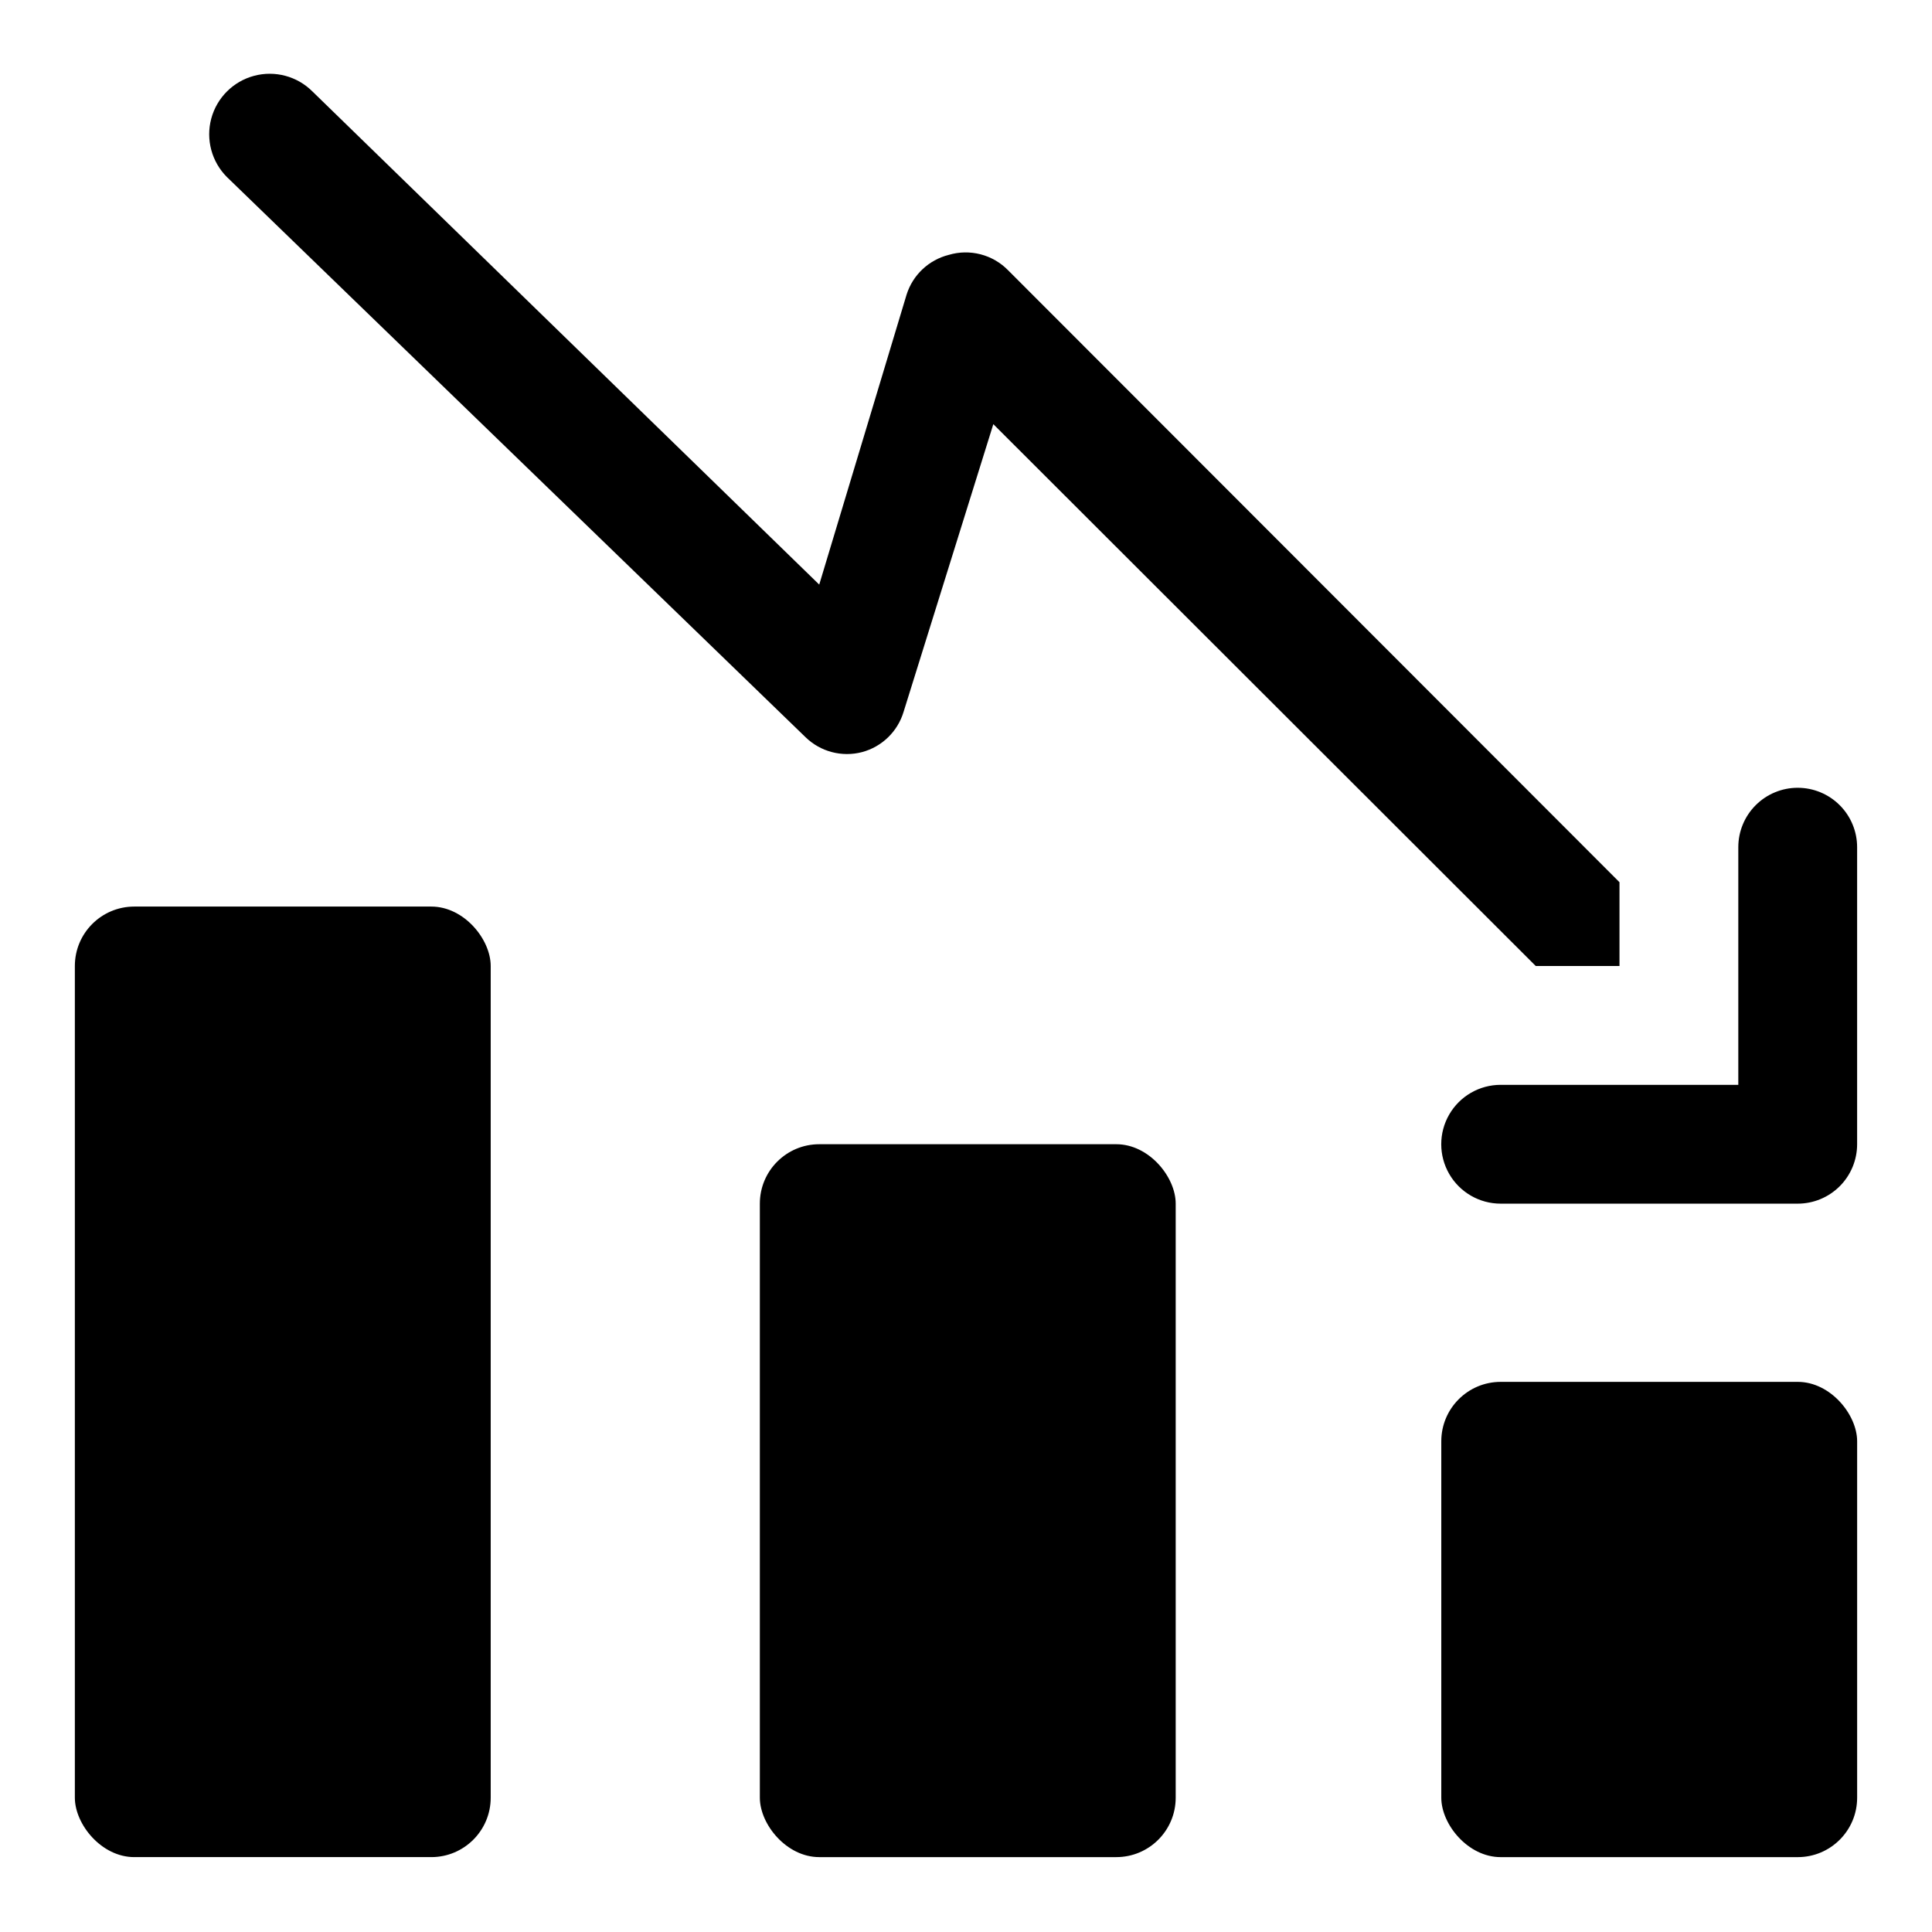
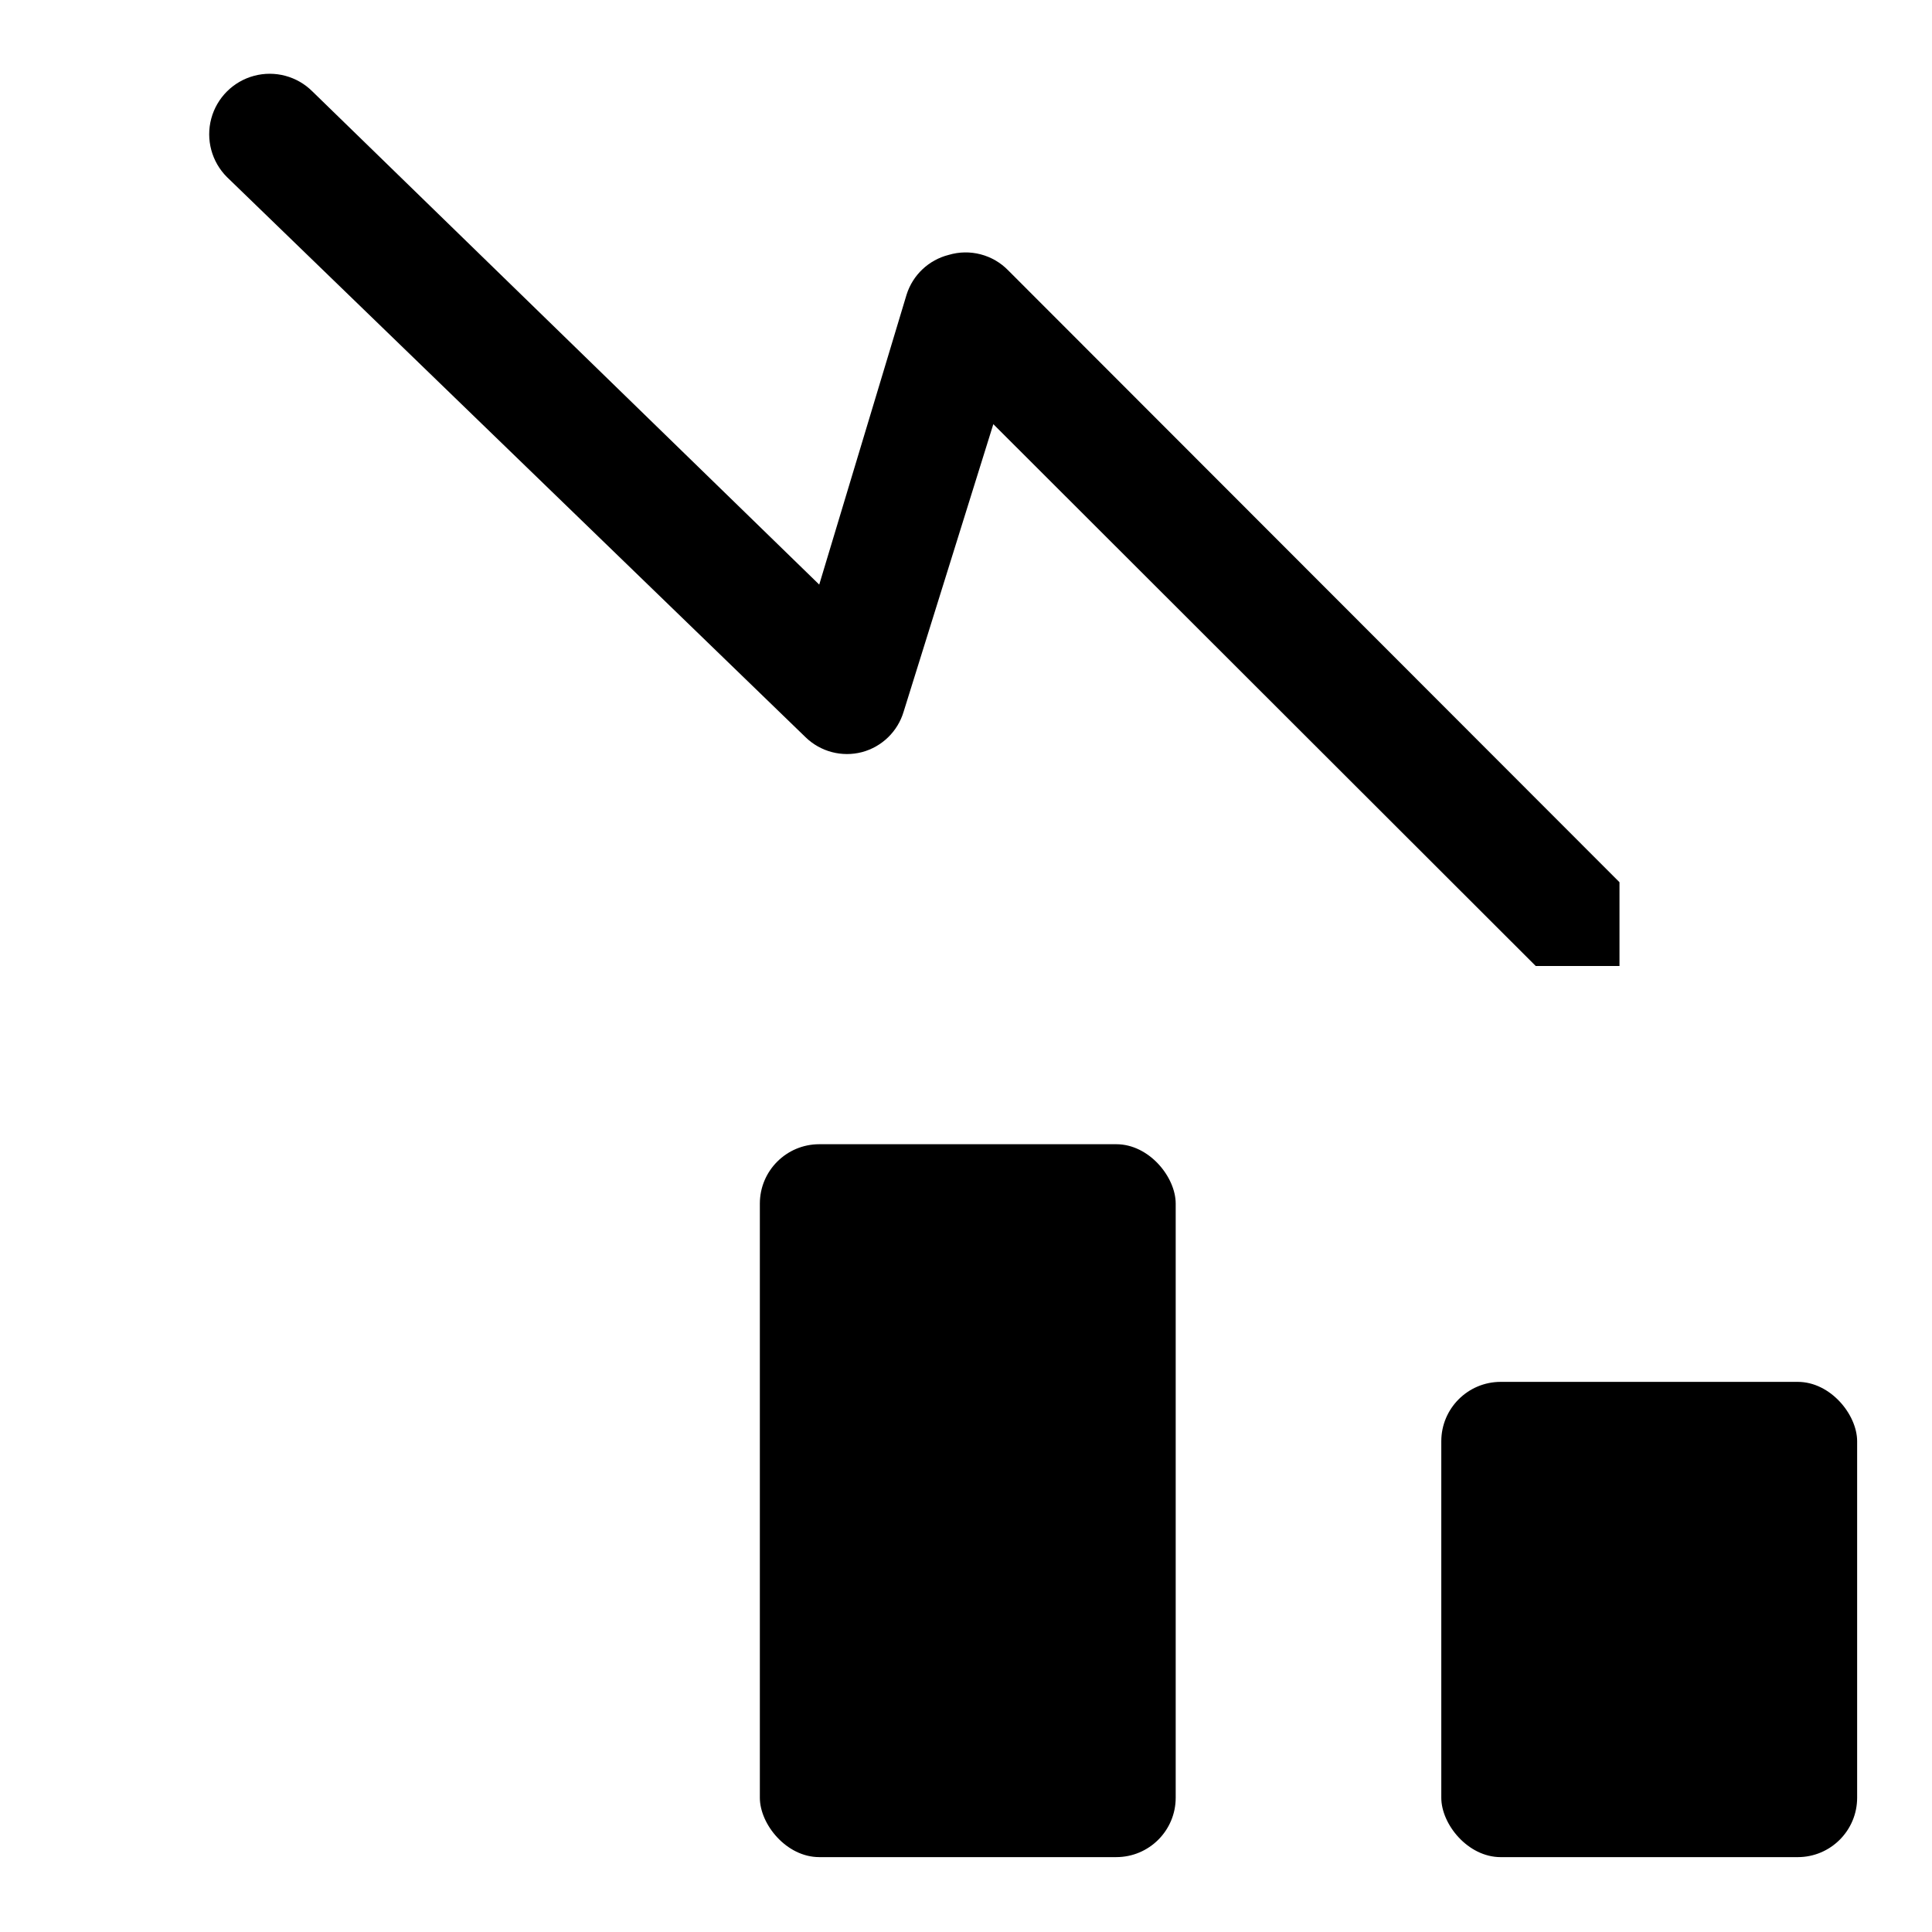
<svg xmlns="http://www.w3.org/2000/svg" fill="#000000" width="800px" height="800px" version="1.1" viewBox="144 144 512 512">
  <g>
    <path d="m541.7 510.21h78.719c8.695 0 15.742 8.695 15.742 15.742v94.465c0 8.695-7.051 15.742-15.742 15.742h-78.719c-8.695 0-15.742-8.695-15.742-15.742v-94.465c0-8.695 7.051-15.742 15.742-15.742z" />
    <path d="m361.11 447.23h78.719c8.695 0 15.742 8.695 15.742 15.742v157.44c0 8.695-7.051 15.742-15.742 15.742h-78.719c-8.695 0-15.742-8.695-15.742-15.742v-157.44c0-8.695 7.051-15.742 15.742-15.742z" />
-     <path d="m179.58 384.25h78.719c8.695 0 15.742 8.695 15.742 15.742v220.42c0 8.695-7.051 15.742-15.742 15.742h-78.719c-8.695 0-15.742-8.695-15.742-15.742v-220.42c0-8.695 7.051-15.742 15.742-15.742z" />
-     <path d="m620.41 352.77c-4.176 0-8.18 1.66-11.133 4.613s-4.609 6.957-4.609 11.133v62.977h-62.977c-5.625 0-10.824 3-13.637 7.871s-2.812 10.871 0 15.742c2.812 4.871 8.012 7.875 13.637 7.875h78.719c4.176 0 8.18-1.66 11.133-4.613s4.613-6.957 4.613-11.133v-78.719c0-4.176-1.66-8.18-4.613-11.133s-6.957-4.613-11.133-4.613z" />
    <path d="m357.49 339.38c3.953 3.84 9.629 5.332 14.957 3.938 5.285-1.414 9.457-5.465 11.023-10.707l23.773-76.203 143.74 143.59h22.199v-22.199l-162.01-162.16c-2-2.051-4.527-3.516-7.301-4.238-2.773-0.723-5.695-0.672-8.441 0.145-5.309 1.336-9.539 5.328-11.18 10.547l-23.145 76.832-134.3-130.68c-4.047-4.051-9.953-5.633-15.484-4.148-5.531 1.48-9.852 5.805-11.336 11.336-1.48 5.531 0.102 11.434 4.148 15.484z" />
  </g>
</svg>